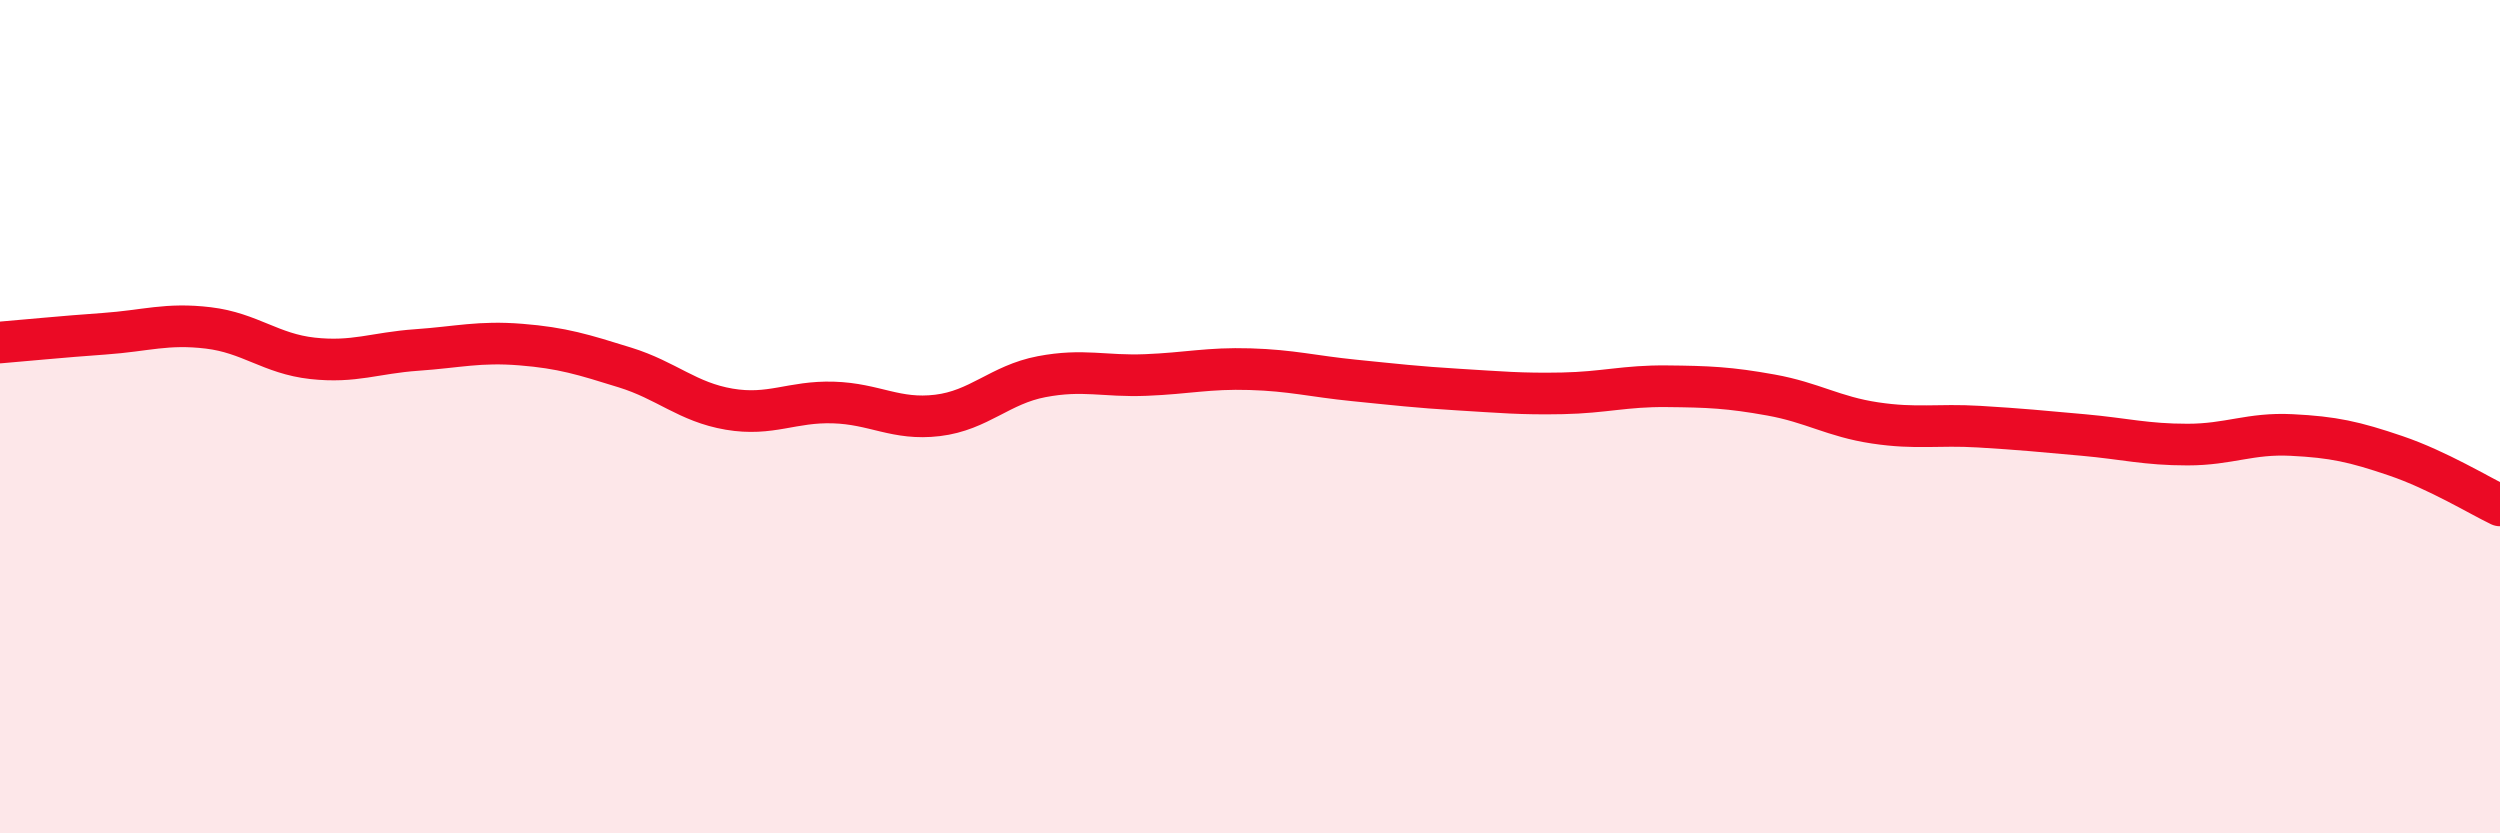
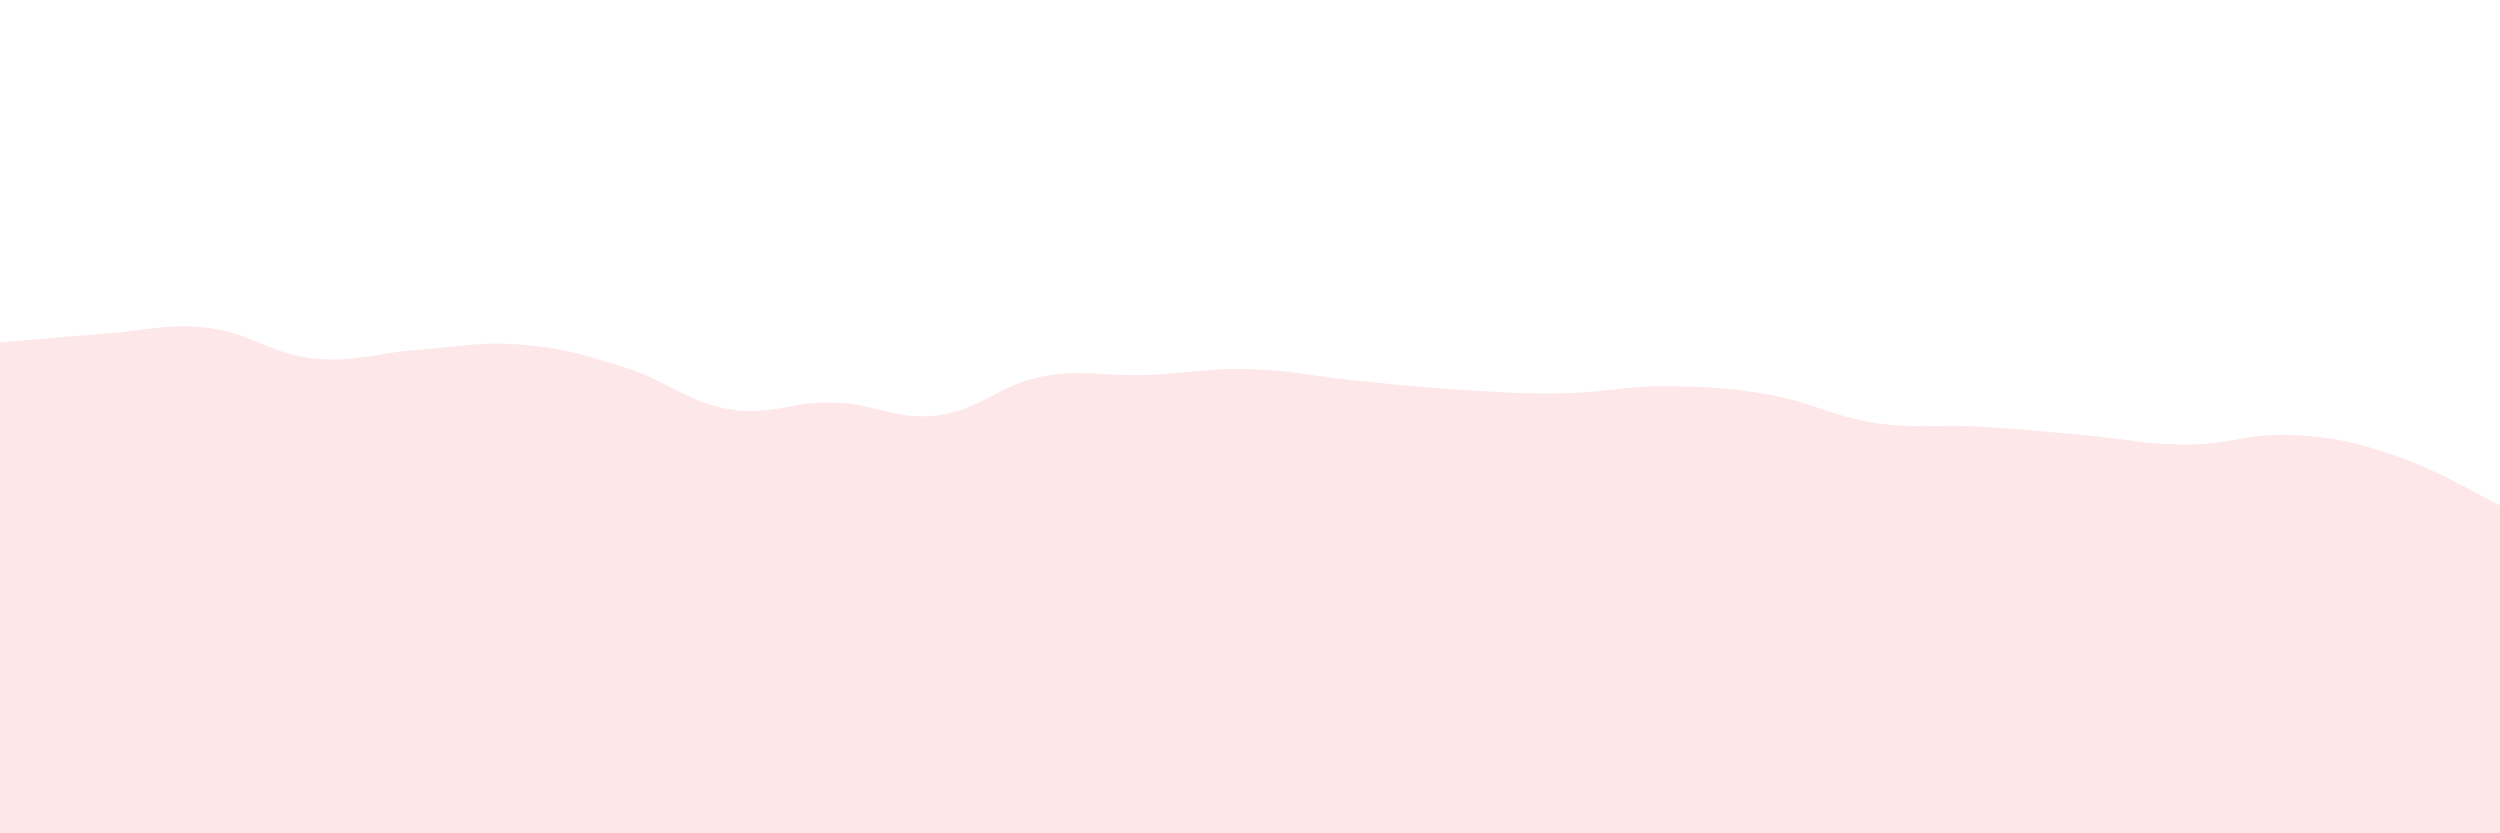
<svg xmlns="http://www.w3.org/2000/svg" width="60" height="20" viewBox="0 0 60 20">
  <path d="M 0,8.22 C 0.5,8.18 1.5,8.08 2.5,8.01 C 3.5,7.94 4,7.75 5,7.87 C 6,7.99 6.5,8.49 7.5,8.6 C 8.5,8.71 9,8.47 10,8.4 C 11,8.33 11.5,8.19 12.5,8.27 C 13.5,8.35 14,8.51 15,8.82 C 16,9.13 16.5,9.65 17.5,9.82 C 18.5,9.99 19,9.63 20,9.66 C 21,9.69 21.5,10.09 22.5,9.97 C 23.5,9.85 24,9.23 25,9.04 C 26,8.85 26.5,9.04 27.5,9 C 28.5,8.96 29,8.83 30,8.86 C 31,8.89 31.5,9.03 32.5,9.13 C 33.5,9.23 34,9.29 35,9.35 C 36,9.41 36.5,9.46 37.5,9.44 C 38.5,9.42 39,9.26 40,9.27 C 41,9.28 41.5,9.3 42.5,9.48 C 43.5,9.66 44,10 45,10.15 C 46,10.3 46.5,10.18 47.5,10.24 C 48.5,10.3 49,10.35 50,10.44 C 51,10.53 51.5,10.67 52.5,10.67 C 53.5,10.67 54,10.39 55,10.44 C 56,10.49 56.5,10.6 57.5,10.94 C 58.5,11.28 59.5,11.89 60,12.13L60 20L0 20Z" fill="#EB0A25" opacity="0.1" stroke-linecap="round" stroke-linejoin="round" />
-   <path d="M 0,8.22 C 0.5,8.18 1.5,8.08 2.5,8.01 C 3.5,7.94 4,7.75 5,7.87 C 6,7.99 6.5,8.49 7.5,8.6 C 8.5,8.71 9,8.47 10,8.4 C 11,8.33 11.5,8.19 12.5,8.27 C 13.5,8.35 14,8.51 15,8.82 C 16,9.13 16.5,9.65 17.5,9.82 C 18.5,9.99 19,9.63 20,9.66 C 21,9.69 21.5,10.09 22.5,9.97 C 23.5,9.85 24,9.23 25,9.04 C 26,8.85 26.5,9.04 27.5,9 C 28.5,8.96 29,8.83 30,8.86 C 31,8.89 31.5,9.03 32.5,9.13 C 33.5,9.23 34,9.29 35,9.35 C 36,9.41 36.5,9.46 37.5,9.44 C 38.5,9.42 39,9.26 40,9.27 C 41,9.28 41.5,9.3 42.5,9.48 C 43.5,9.66 44,10 45,10.15 C 46,10.3 46.5,10.18 47.5,10.24 C 48.5,10.3 49,10.35 50,10.44 C 51,10.53 51.5,10.67 52.5,10.67 C 53.5,10.67 54,10.39 55,10.44 C 56,10.49 56.5,10.6 57.5,10.94 C 58.5,11.28 59.5,11.89 60,12.13" stroke="#EB0A25" stroke-width="1" fill="none" stroke-linecap="round" stroke-linejoin="round" />
</svg>